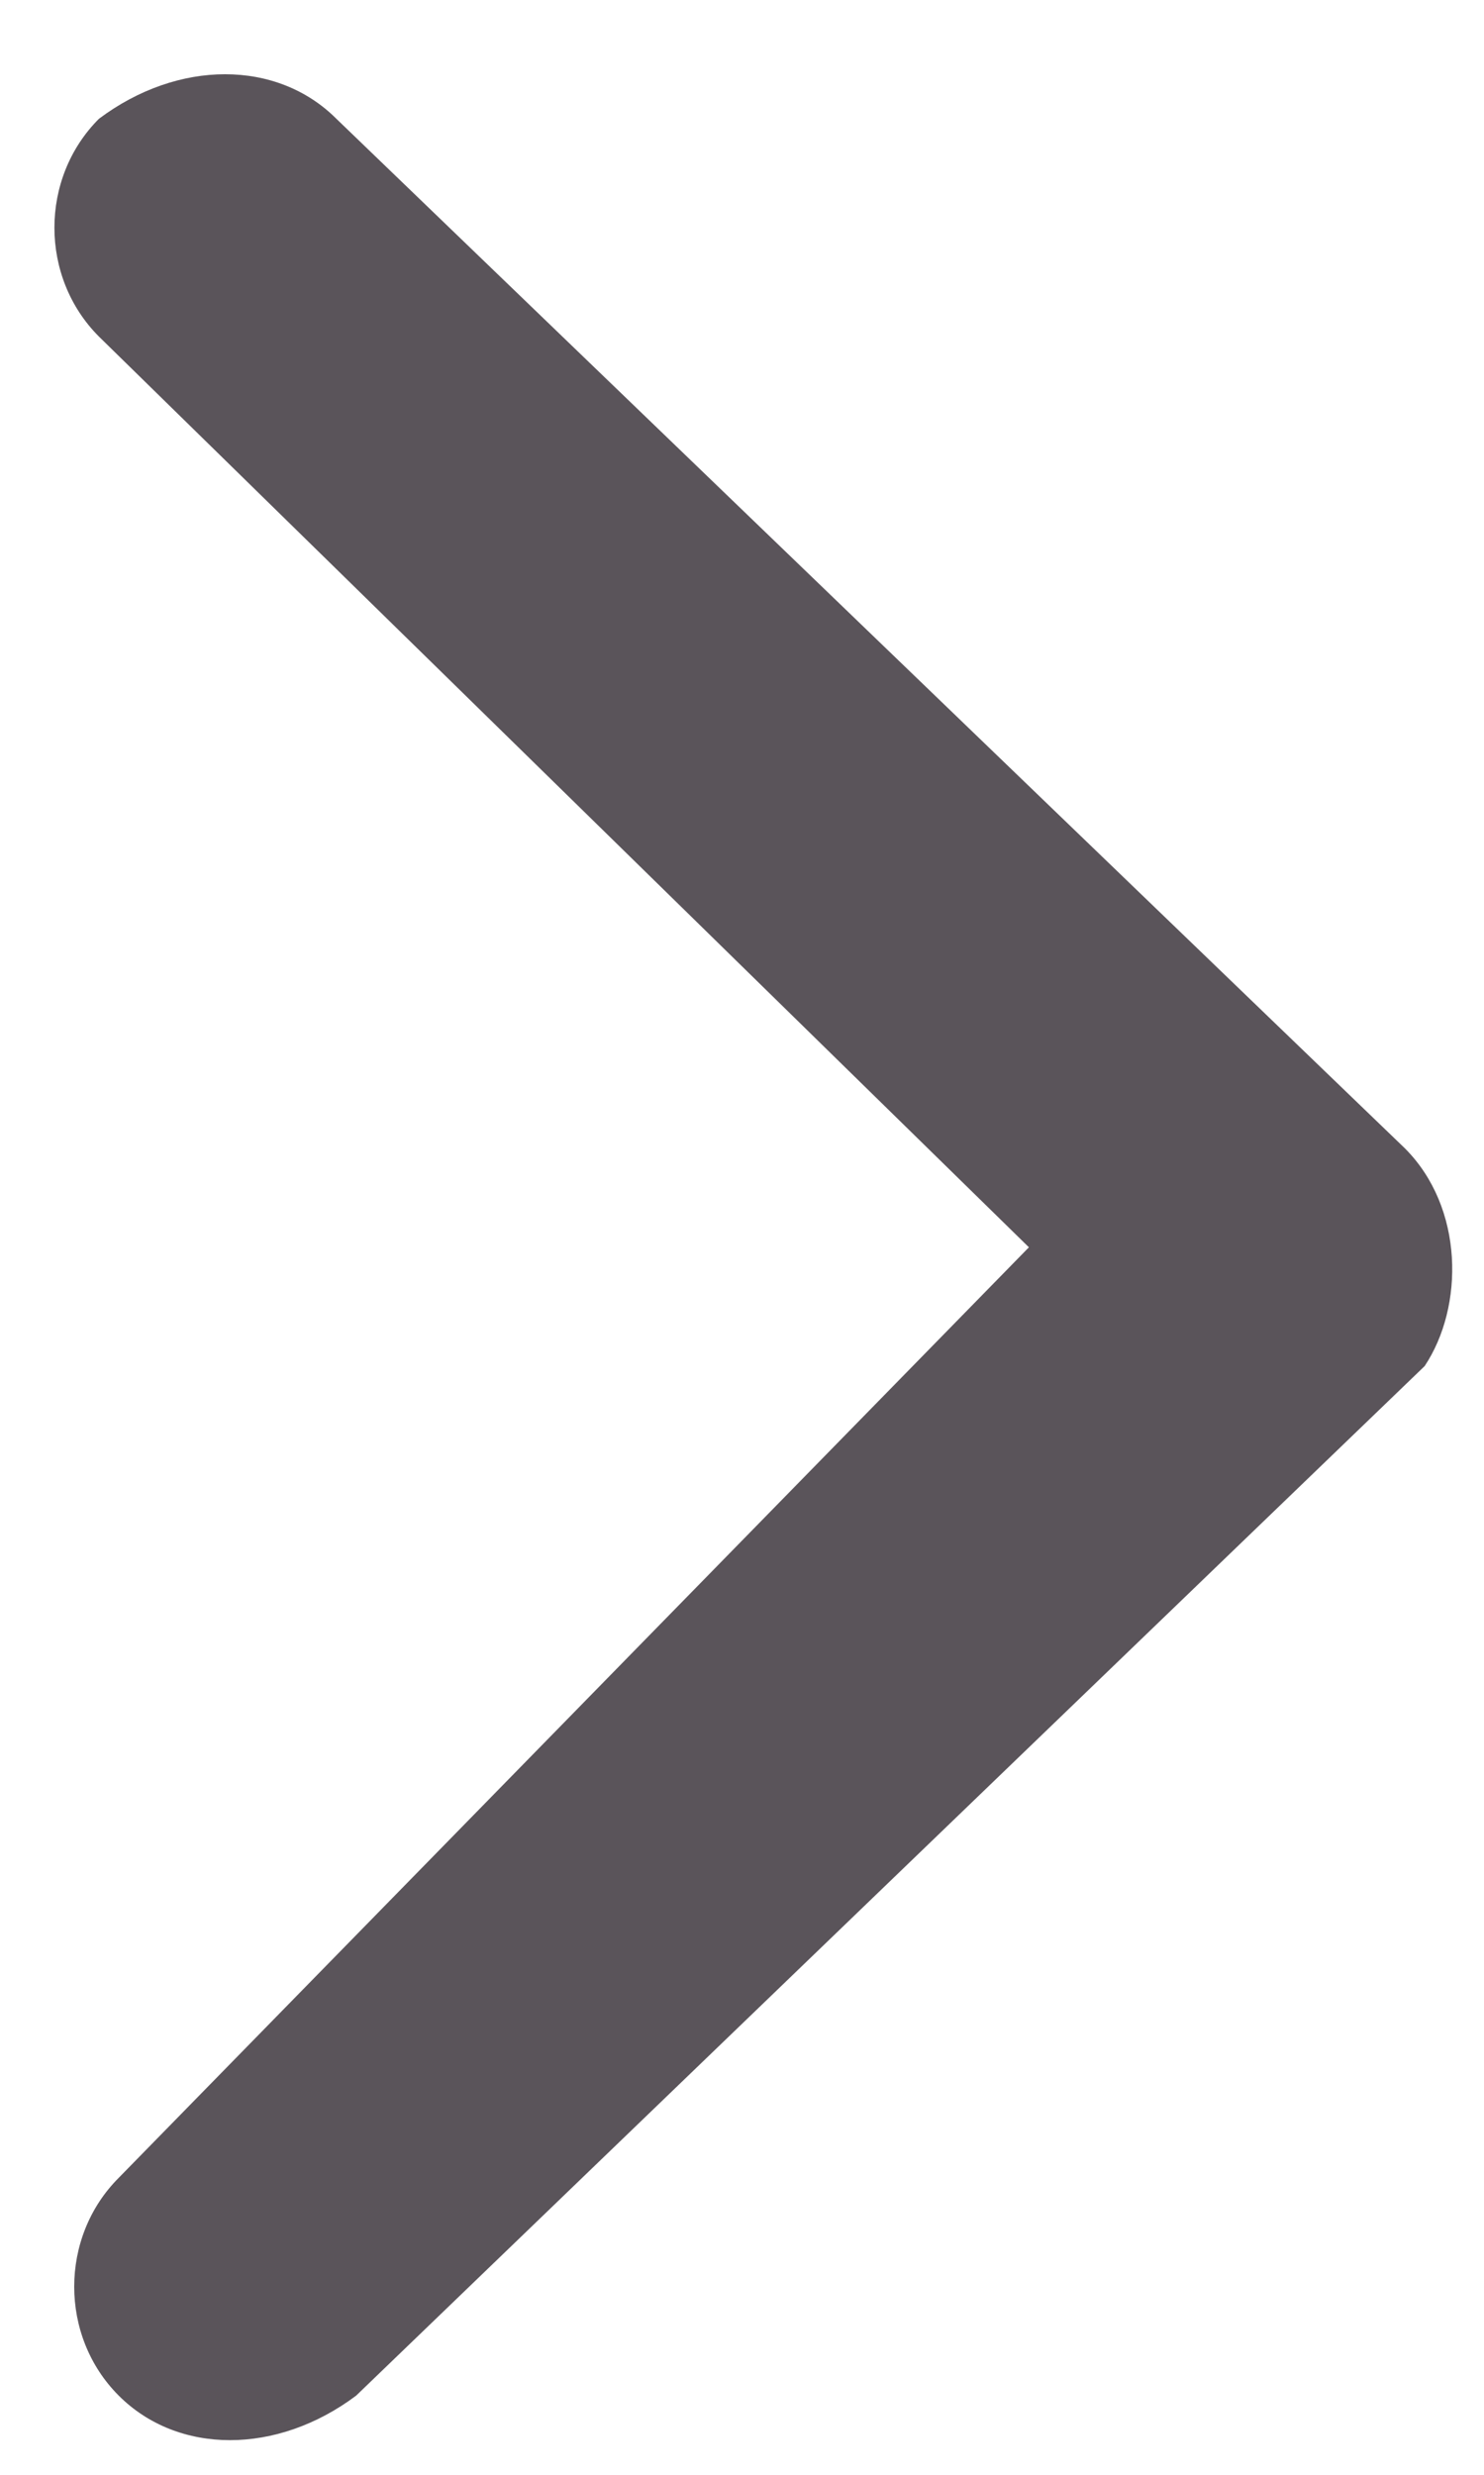
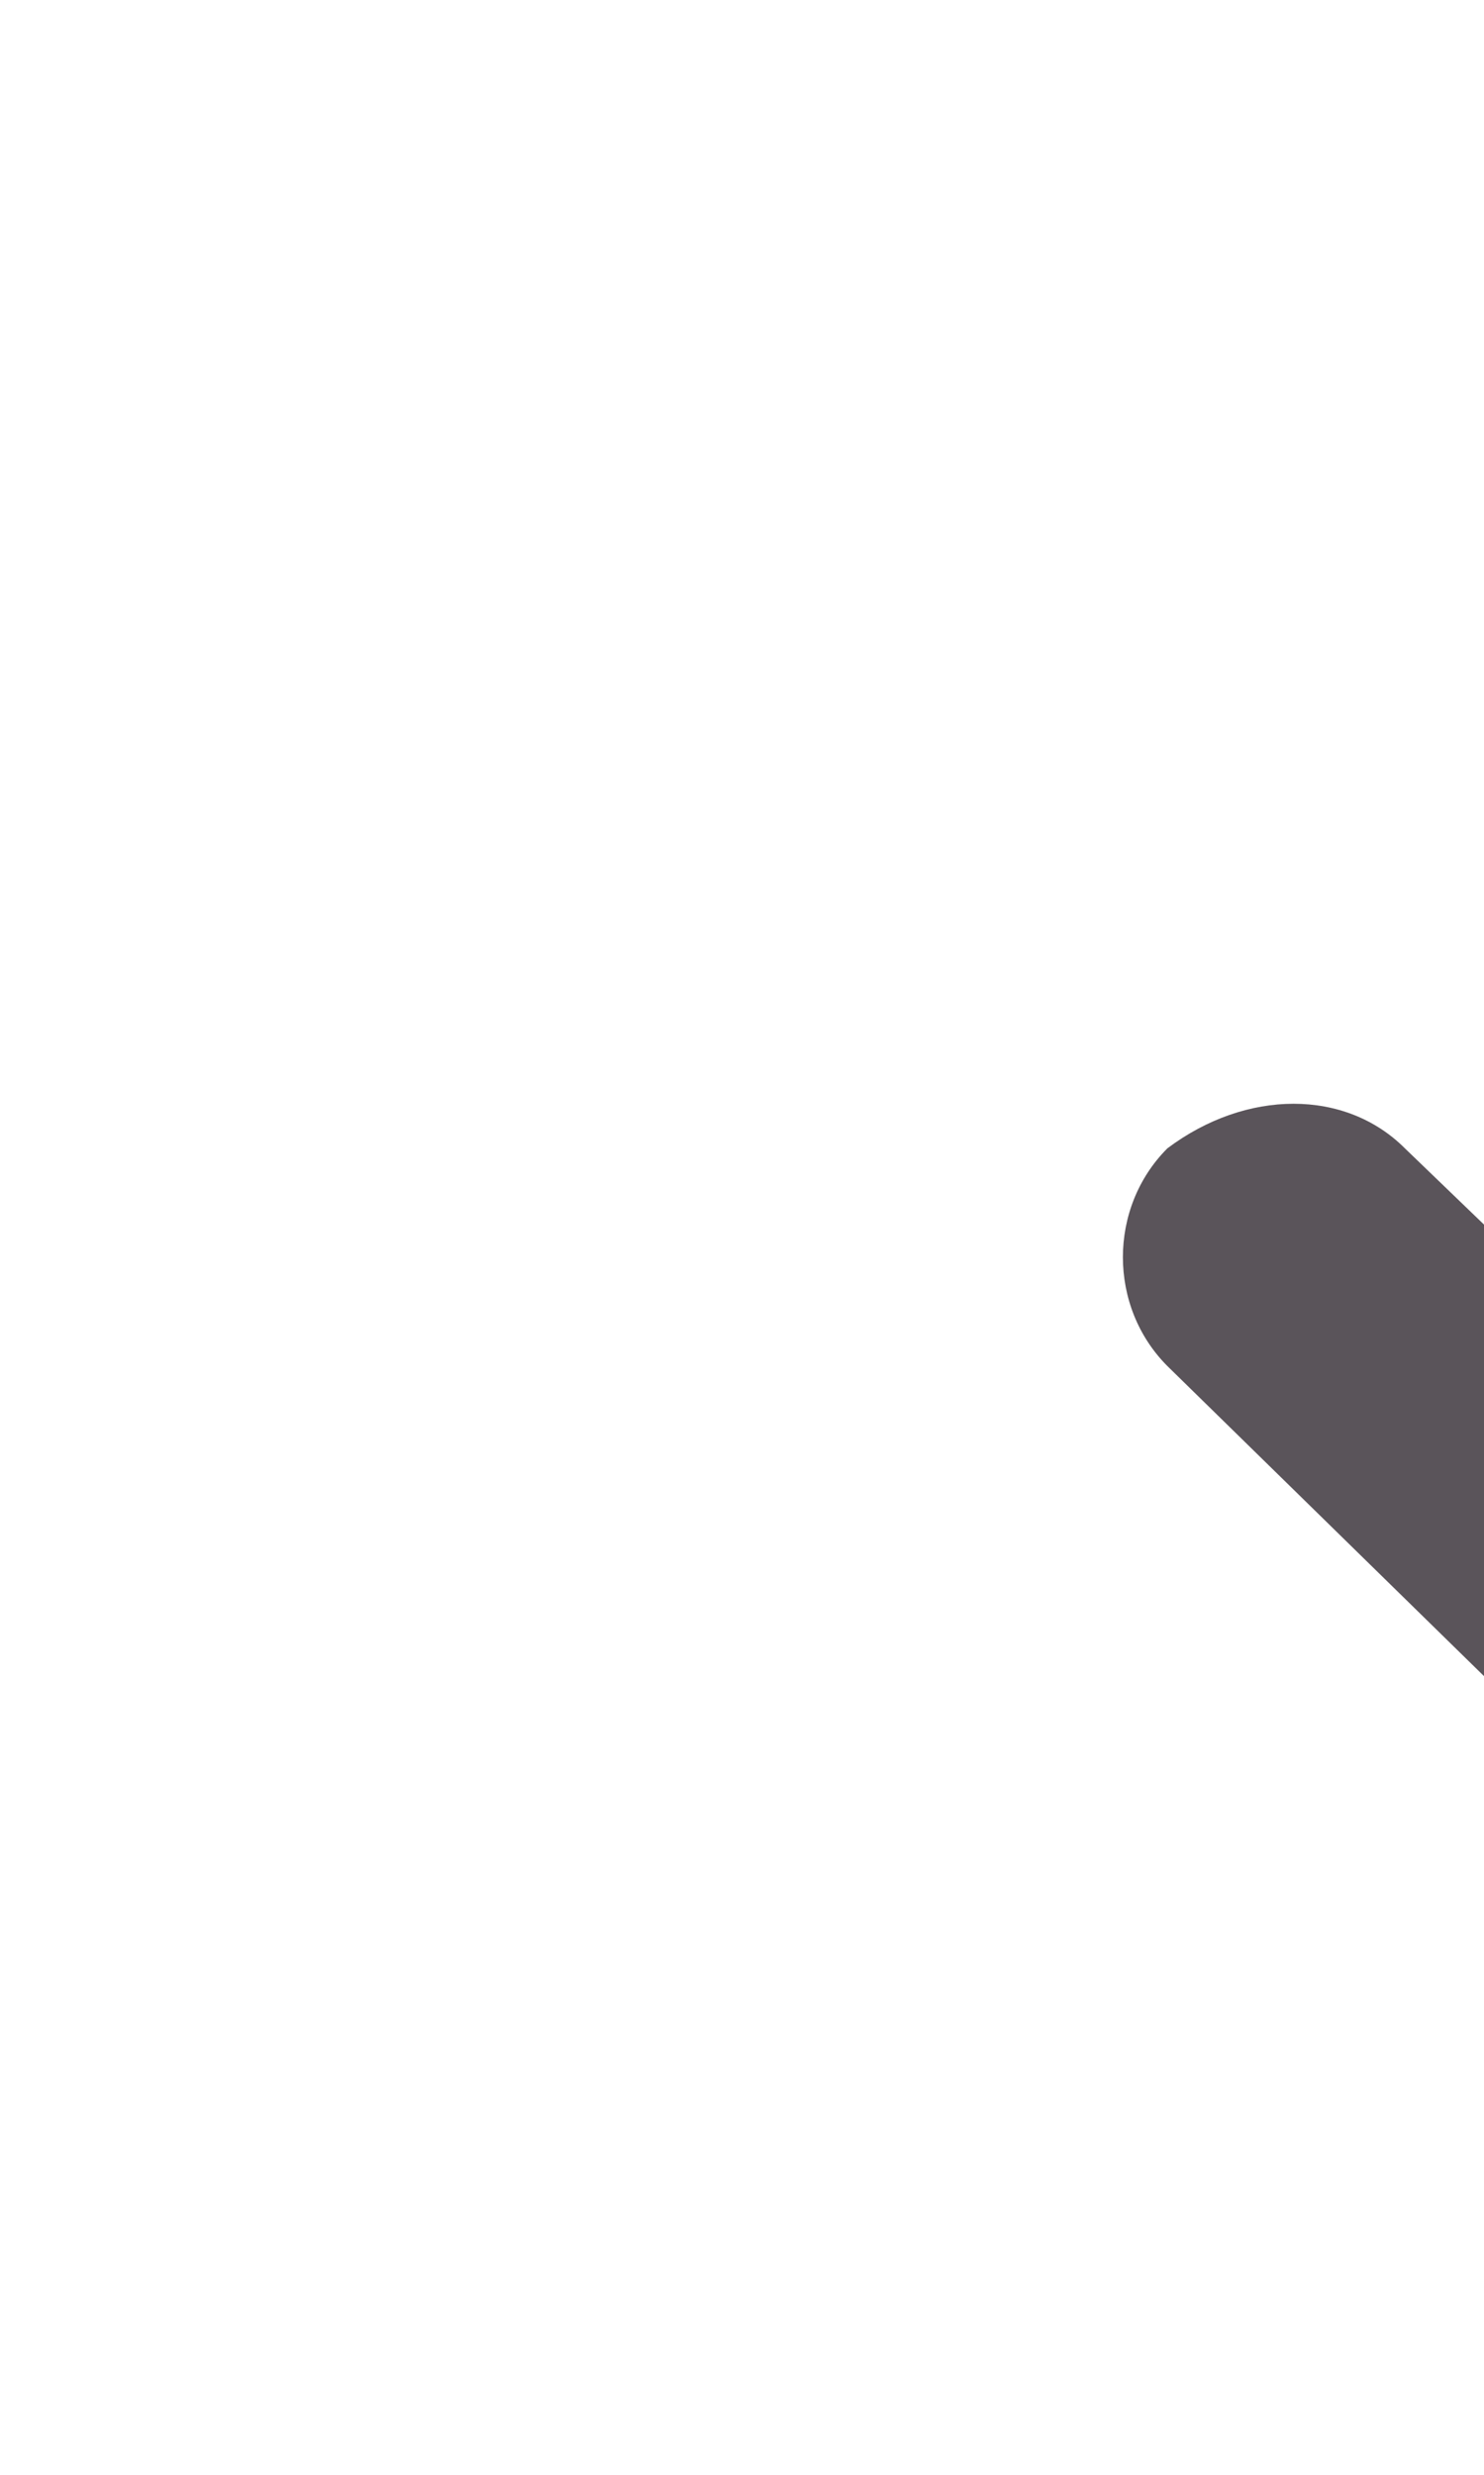
<svg xmlns="http://www.w3.org/2000/svg" width="7.5" height="12.5" viewBox="0 0 7.5 12.5">
-   <path fill="#5A545A" d="M7.1 5.8l-5.4-5.2c-.3-.3-.8-.3-1.2 0-.3.3-.3.8 0 1.1l4.7 4.6-4.6 4.7c-.3.3-.3.8 0 1.1s.8.3 1.2 0l5.4-5.2c.2-.3.2-.8-.1-1.1z" />
+   <path fill="#5A545A" d="M7.1 5.8c-.3-.3-.8-.3-1.2 0-.3.3-.3.8 0 1.1l4.7 4.6-4.6 4.7c-.3.3-.3.8 0 1.1s.8.3 1.2 0l5.4-5.2c.2-.3.2-.8-.1-1.1z" />
</svg>